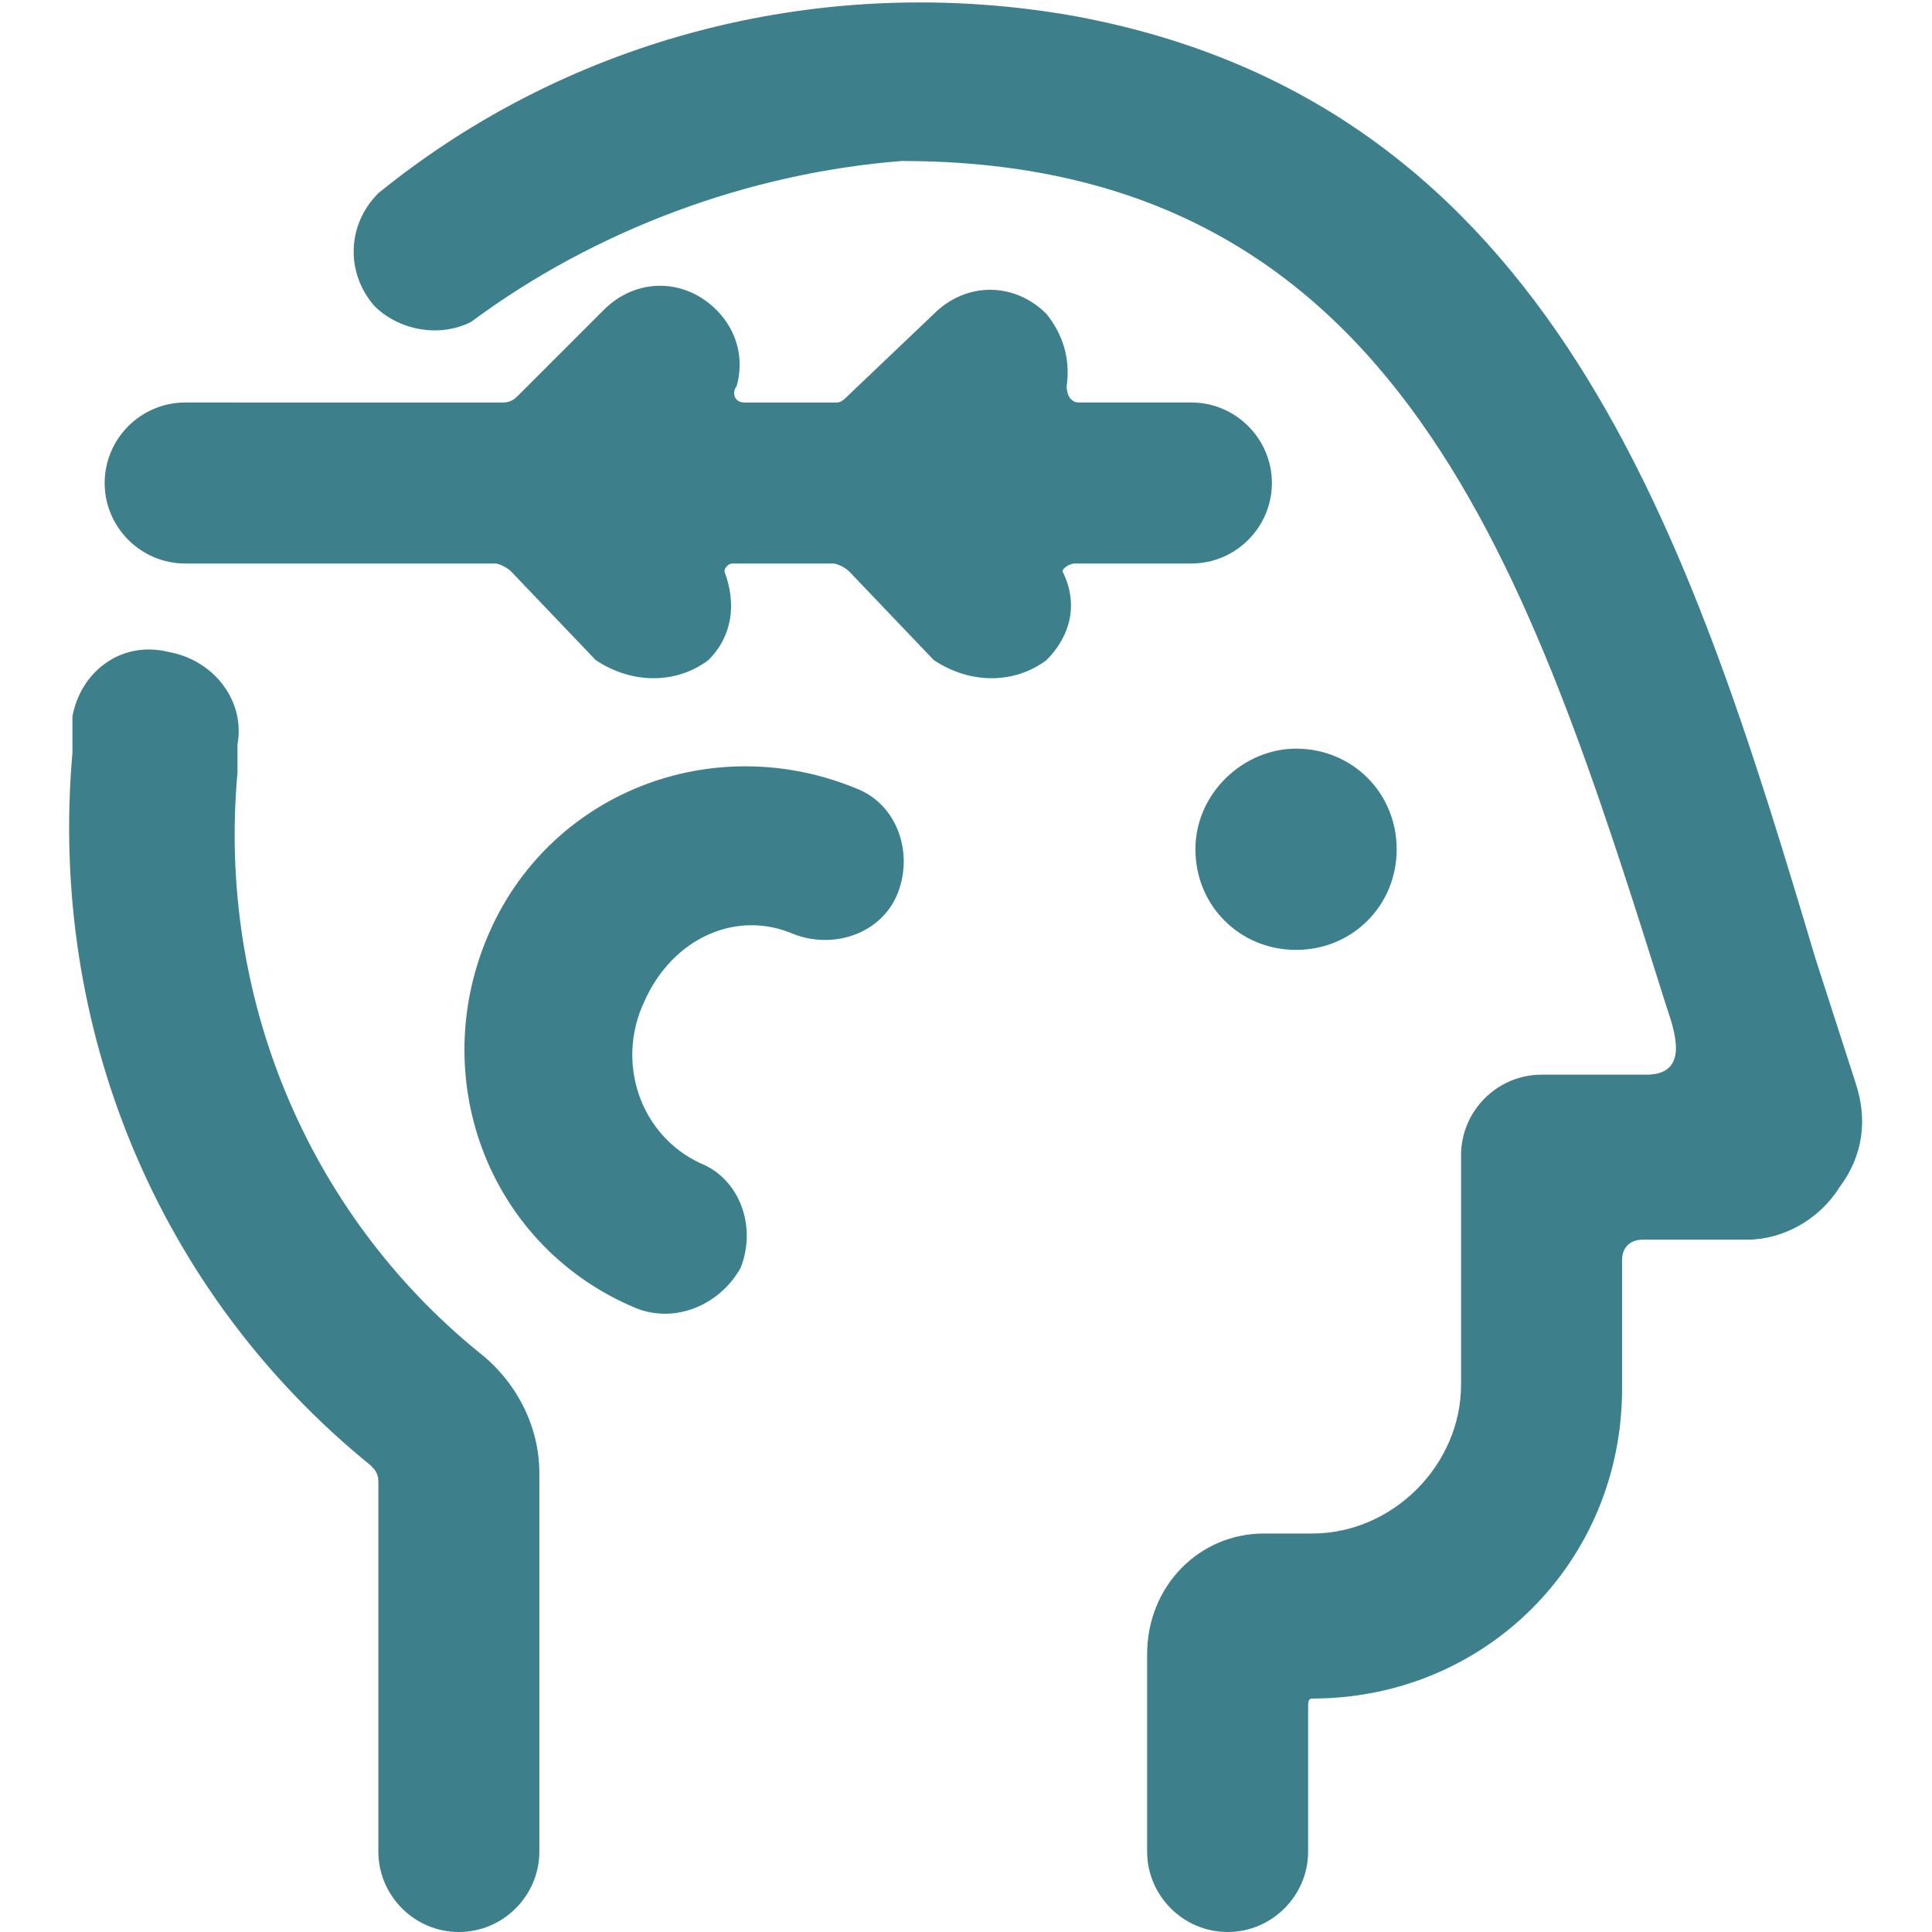
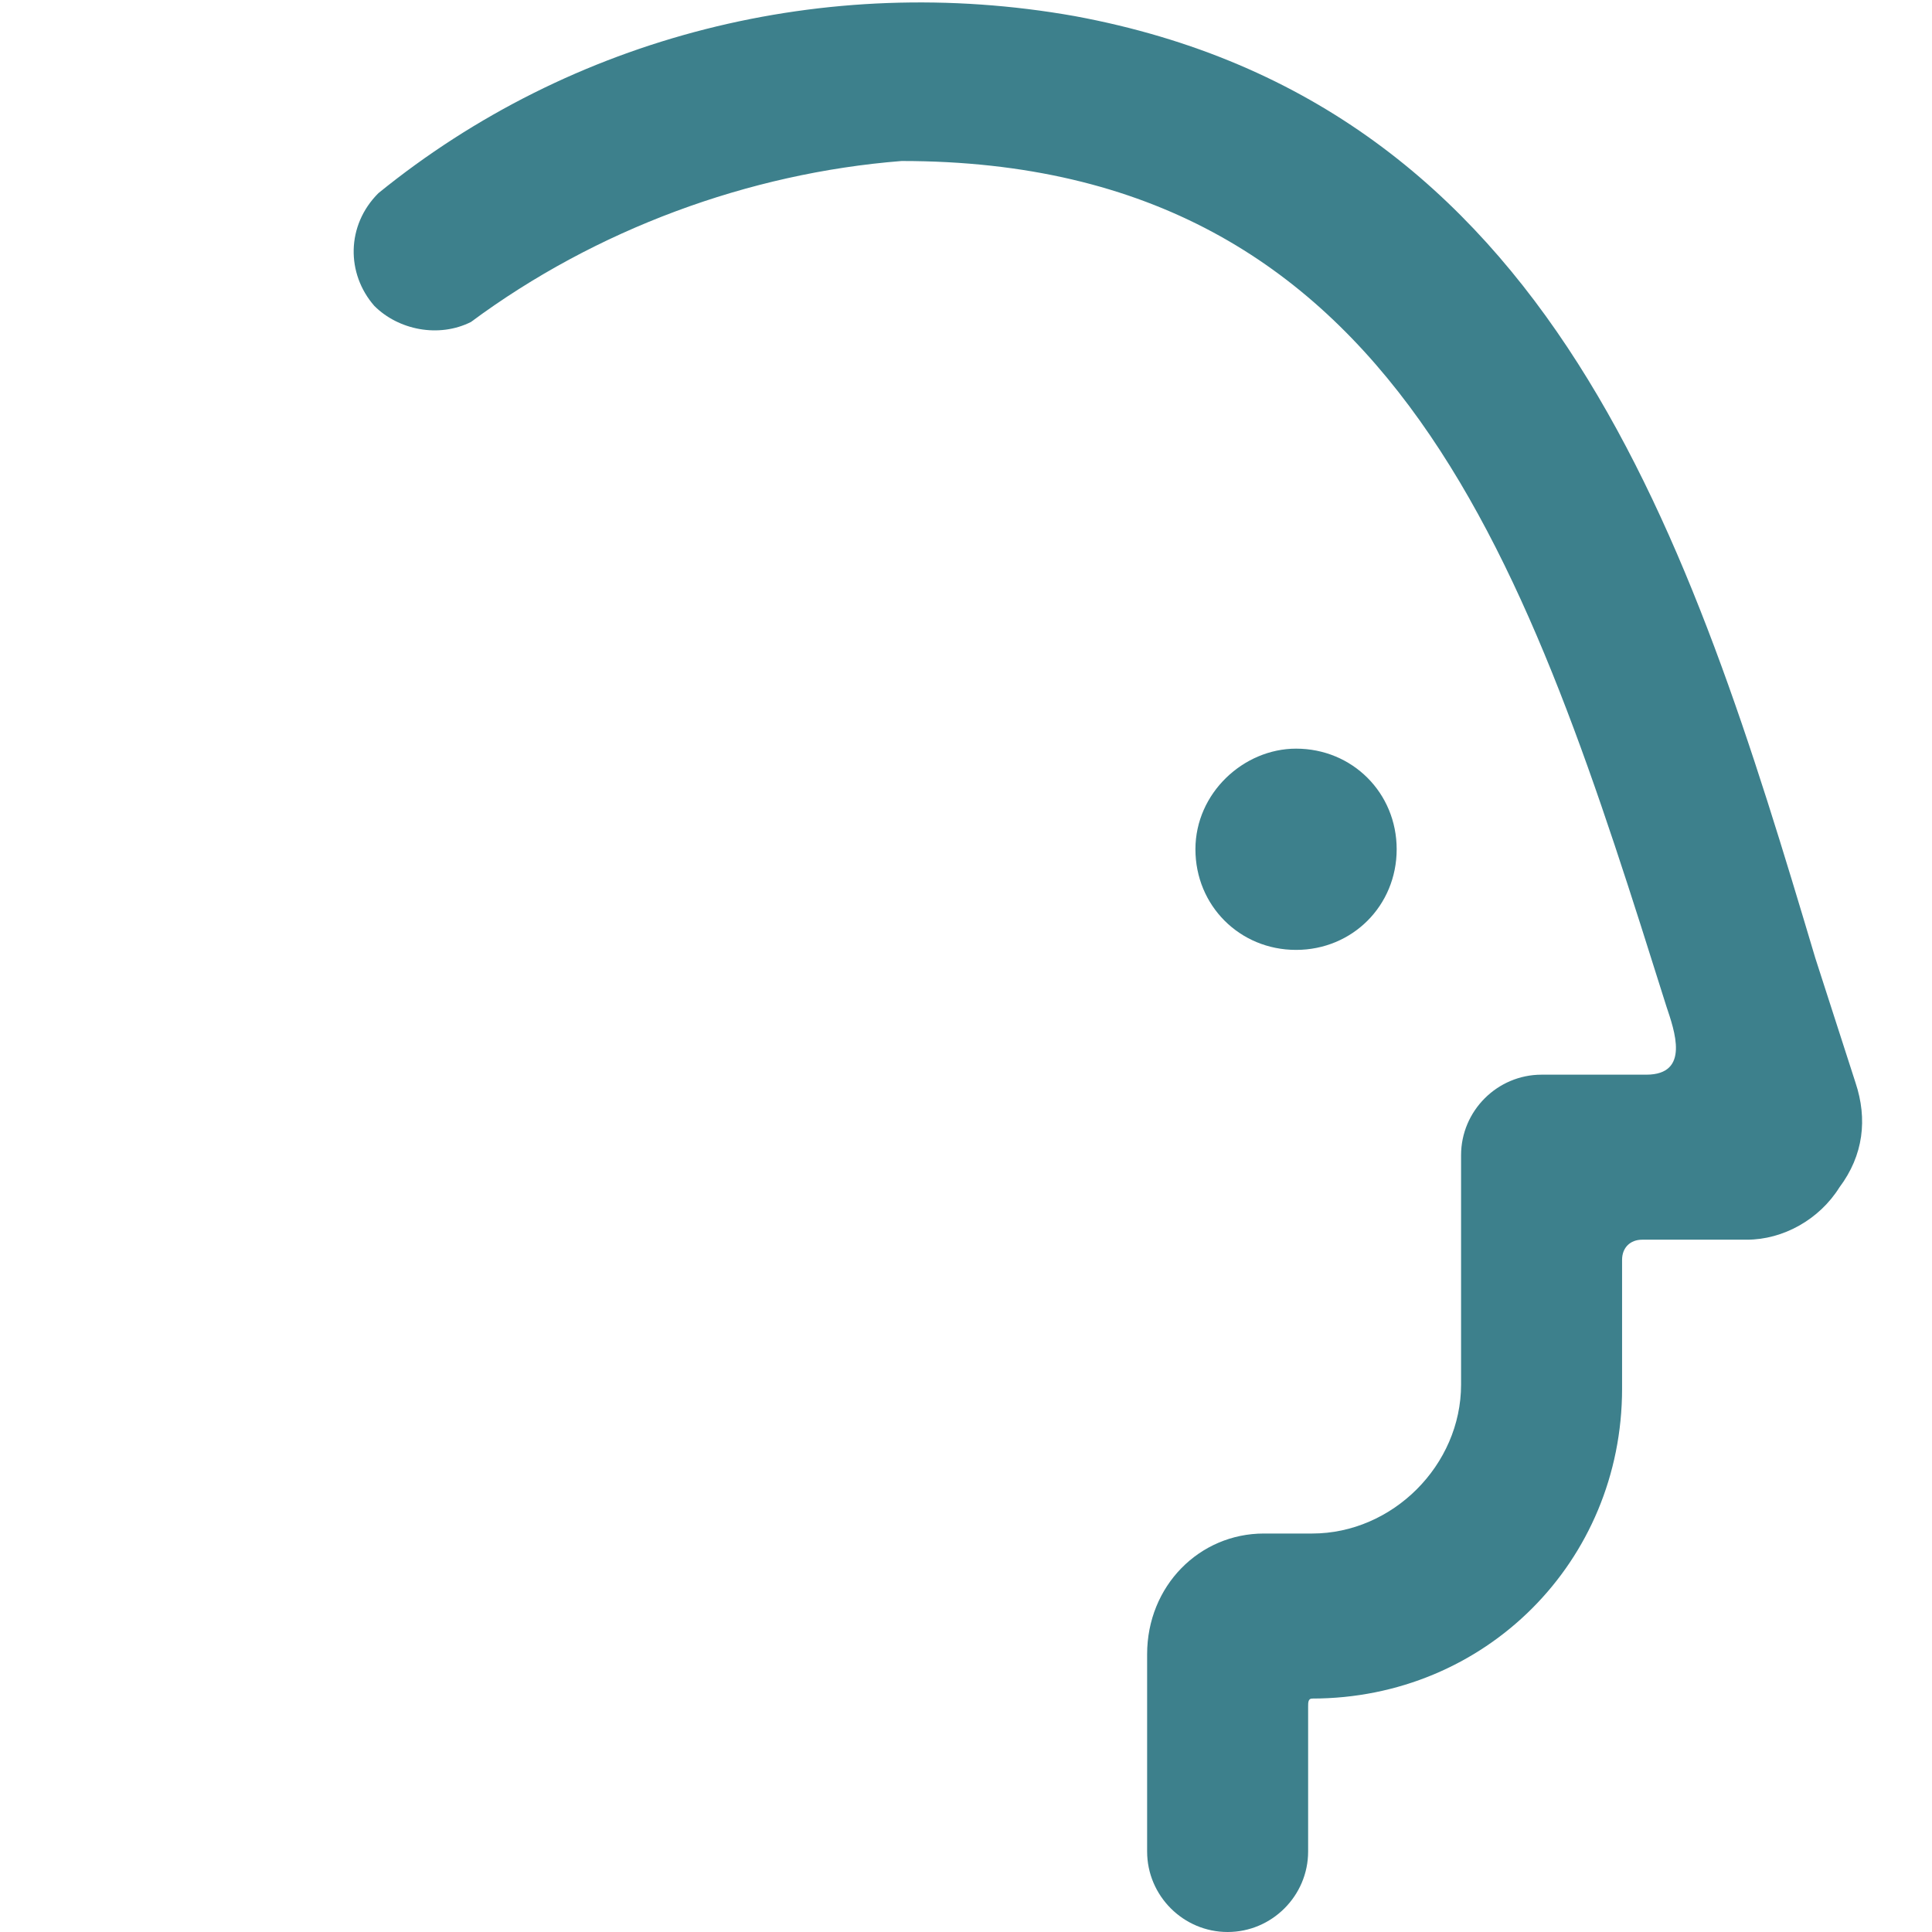
<svg xmlns="http://www.w3.org/2000/svg" version="1.1" id="Ebene_1" x="0px" y="0px" viewBox="0 0 48 48" style="enable-background:new 0 0 48 48;" xml:space="preserve">
  <style type="text/css">
	.st0{fill:#3D808C;}
</style>
  <g>
-     <path class="st0" d="M1.8,18.7c-0.6,6.8,2.1,13.4,7.4,17.7c0.1,0.1,0.2,0.2,0.2,0.4V46c0,1.1,0.9,2,2,2s2-0.9,2-2v-9.4   c0-1.2-0.6-2.3-1.5-3c-4.3-3.5-6.5-8.9-6-14.4v-0.7c0.2-1.1-0.6-2.1-1.7-2.3C3,15.9,2,16.7,1.8,17.8C1.8,18.1,1.8,18.4,1.8,18.7z" />
    <path class="st0" d="M45.7,29.5c0.6-0.8,0.7-1.7,0.4-2.6l-1-3.1C42,13.4,38.6,2.6,26.7,0.4C20.5-0.7,14.2,0.9,9.4,4.8   c-0.8,0.8-0.8,2-0.1,2.8c0.6,0.6,1.6,0.8,2.4,0.4c3.1-2.3,6.9-3.7,10.7-4C34.8,4,38,14.2,41.4,25c0.2,0.6,0.6,1.7-0.5,1.7h-2.6   c-1.1,0-2,0.9-2,2v5.7c0,2-1.7,3.7-3.7,3.7h-1.2c-1.6,0-2.9,1.3-2.9,3V46c0,1.1,0.9,2,2,2c1.1,0,2-0.9,2-2v-3.6   c0-0.1,0-0.2,0.1-0.2c4.3,0,7.7-3.4,7.7-7.7c0,0,0,0,0,0v-3.2c0-0.3,0.2-0.5,0.5-0.5h2.6C44.3,30.8,45.2,30.3,45.7,29.5z" />
    <path class="st0" d="M29.7,21.1c0,1.4,1.1,2.5,2.5,2.5c1.4,0,2.5-1.1,2.5-2.5c0,0,0,0,0,0c0-1.4-1.1-2.5-2.5-2.5   C30.9,18.6,29.7,19.7,29.7,21.1" />
-     <path class="st0" d="M19.7,23.2c1,0.4,2.2,0,2.6-1c0.4-1,0-2.2-1-2.6c-3.6-1.5-7.7,0.1-9.2,3.7s0.1,7.7,3.7,9.2   c1,0.4,2.1-0.1,2.6-1c0.4-1,0-2.2-1-2.6c0,0,0,0,0,0c-1.5-0.7-2.1-2.5-1.4-4C16.7,23.3,18.3,22.6,19.7,23.2z" />
-     <path class="st0" d="M2.6,12c0,1.1,0.9,2,2,2l0,0h7.7c0.1,0,0.3,0.1,0.4,0.2l2.1,2.2c0.9,0.6,2,0.6,2.8,0c0.6-0.6,0.7-1.4,0.4-2.2   c0-0.1,0.1-0.2,0.2-0.2h2.5c0.1,0,0.3,0.1,0.4,0.2l2.1,2.2c0.9,0.6,2,0.6,2.8,0c0.6-0.6,0.8-1.4,0.4-2.2c0-0.1,0.2-0.2,0.3-0.2h2.9   c1.1,0,2-0.9,2-2s-0.9-2-2-2h-2.8c-0.2,0-0.3-0.2-0.3-0.4c0,0,0,0,0,0c0.1-0.7-0.1-1.3-0.5-1.8c-0.8-0.8-2-0.8-2.8,0l-2.1,2   c-0.1,0.1-0.2,0.2-0.3,0.2h-2.3c-0.3,0-0.3-0.3-0.2-0.4c0.2-0.7,0-1.4-0.5-1.9c-0.8-0.8-2-0.8-2.8,0l-2.1,2.1   c-0.1,0.1-0.2,0.2-0.4,0.2H4.6C3.5,10,2.6,10.9,2.6,12z" />
  </g>
</svg>